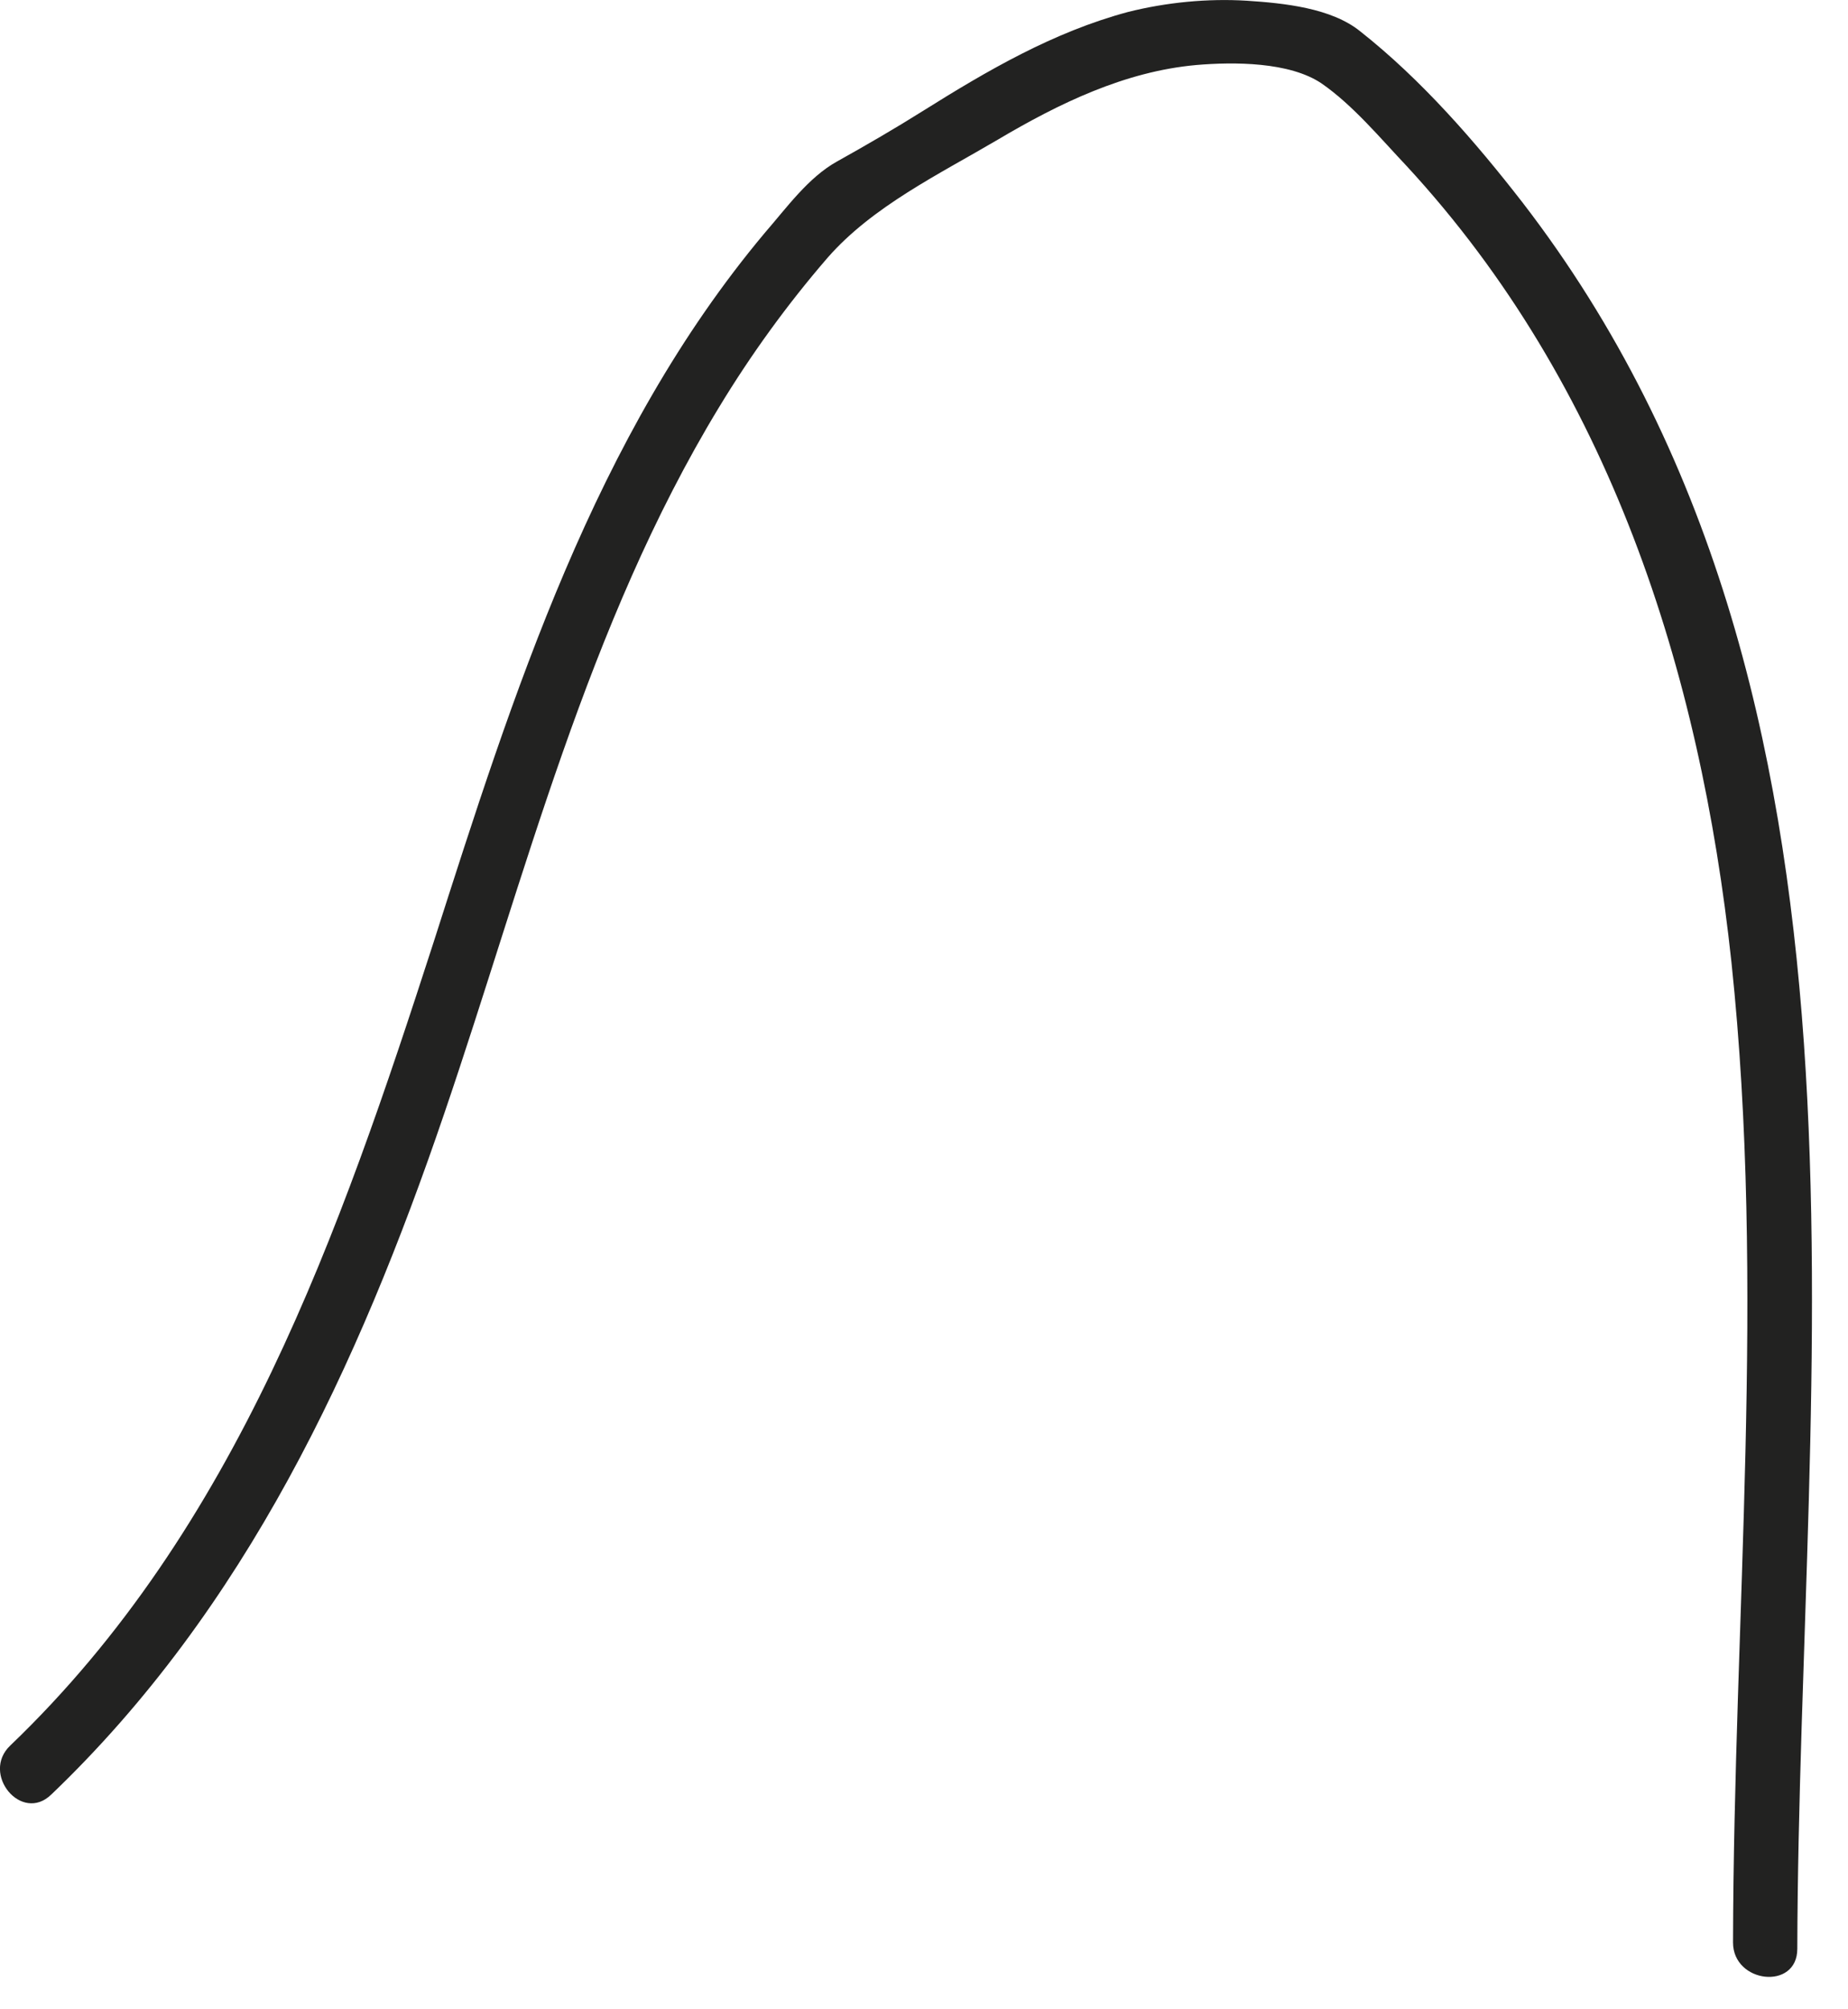
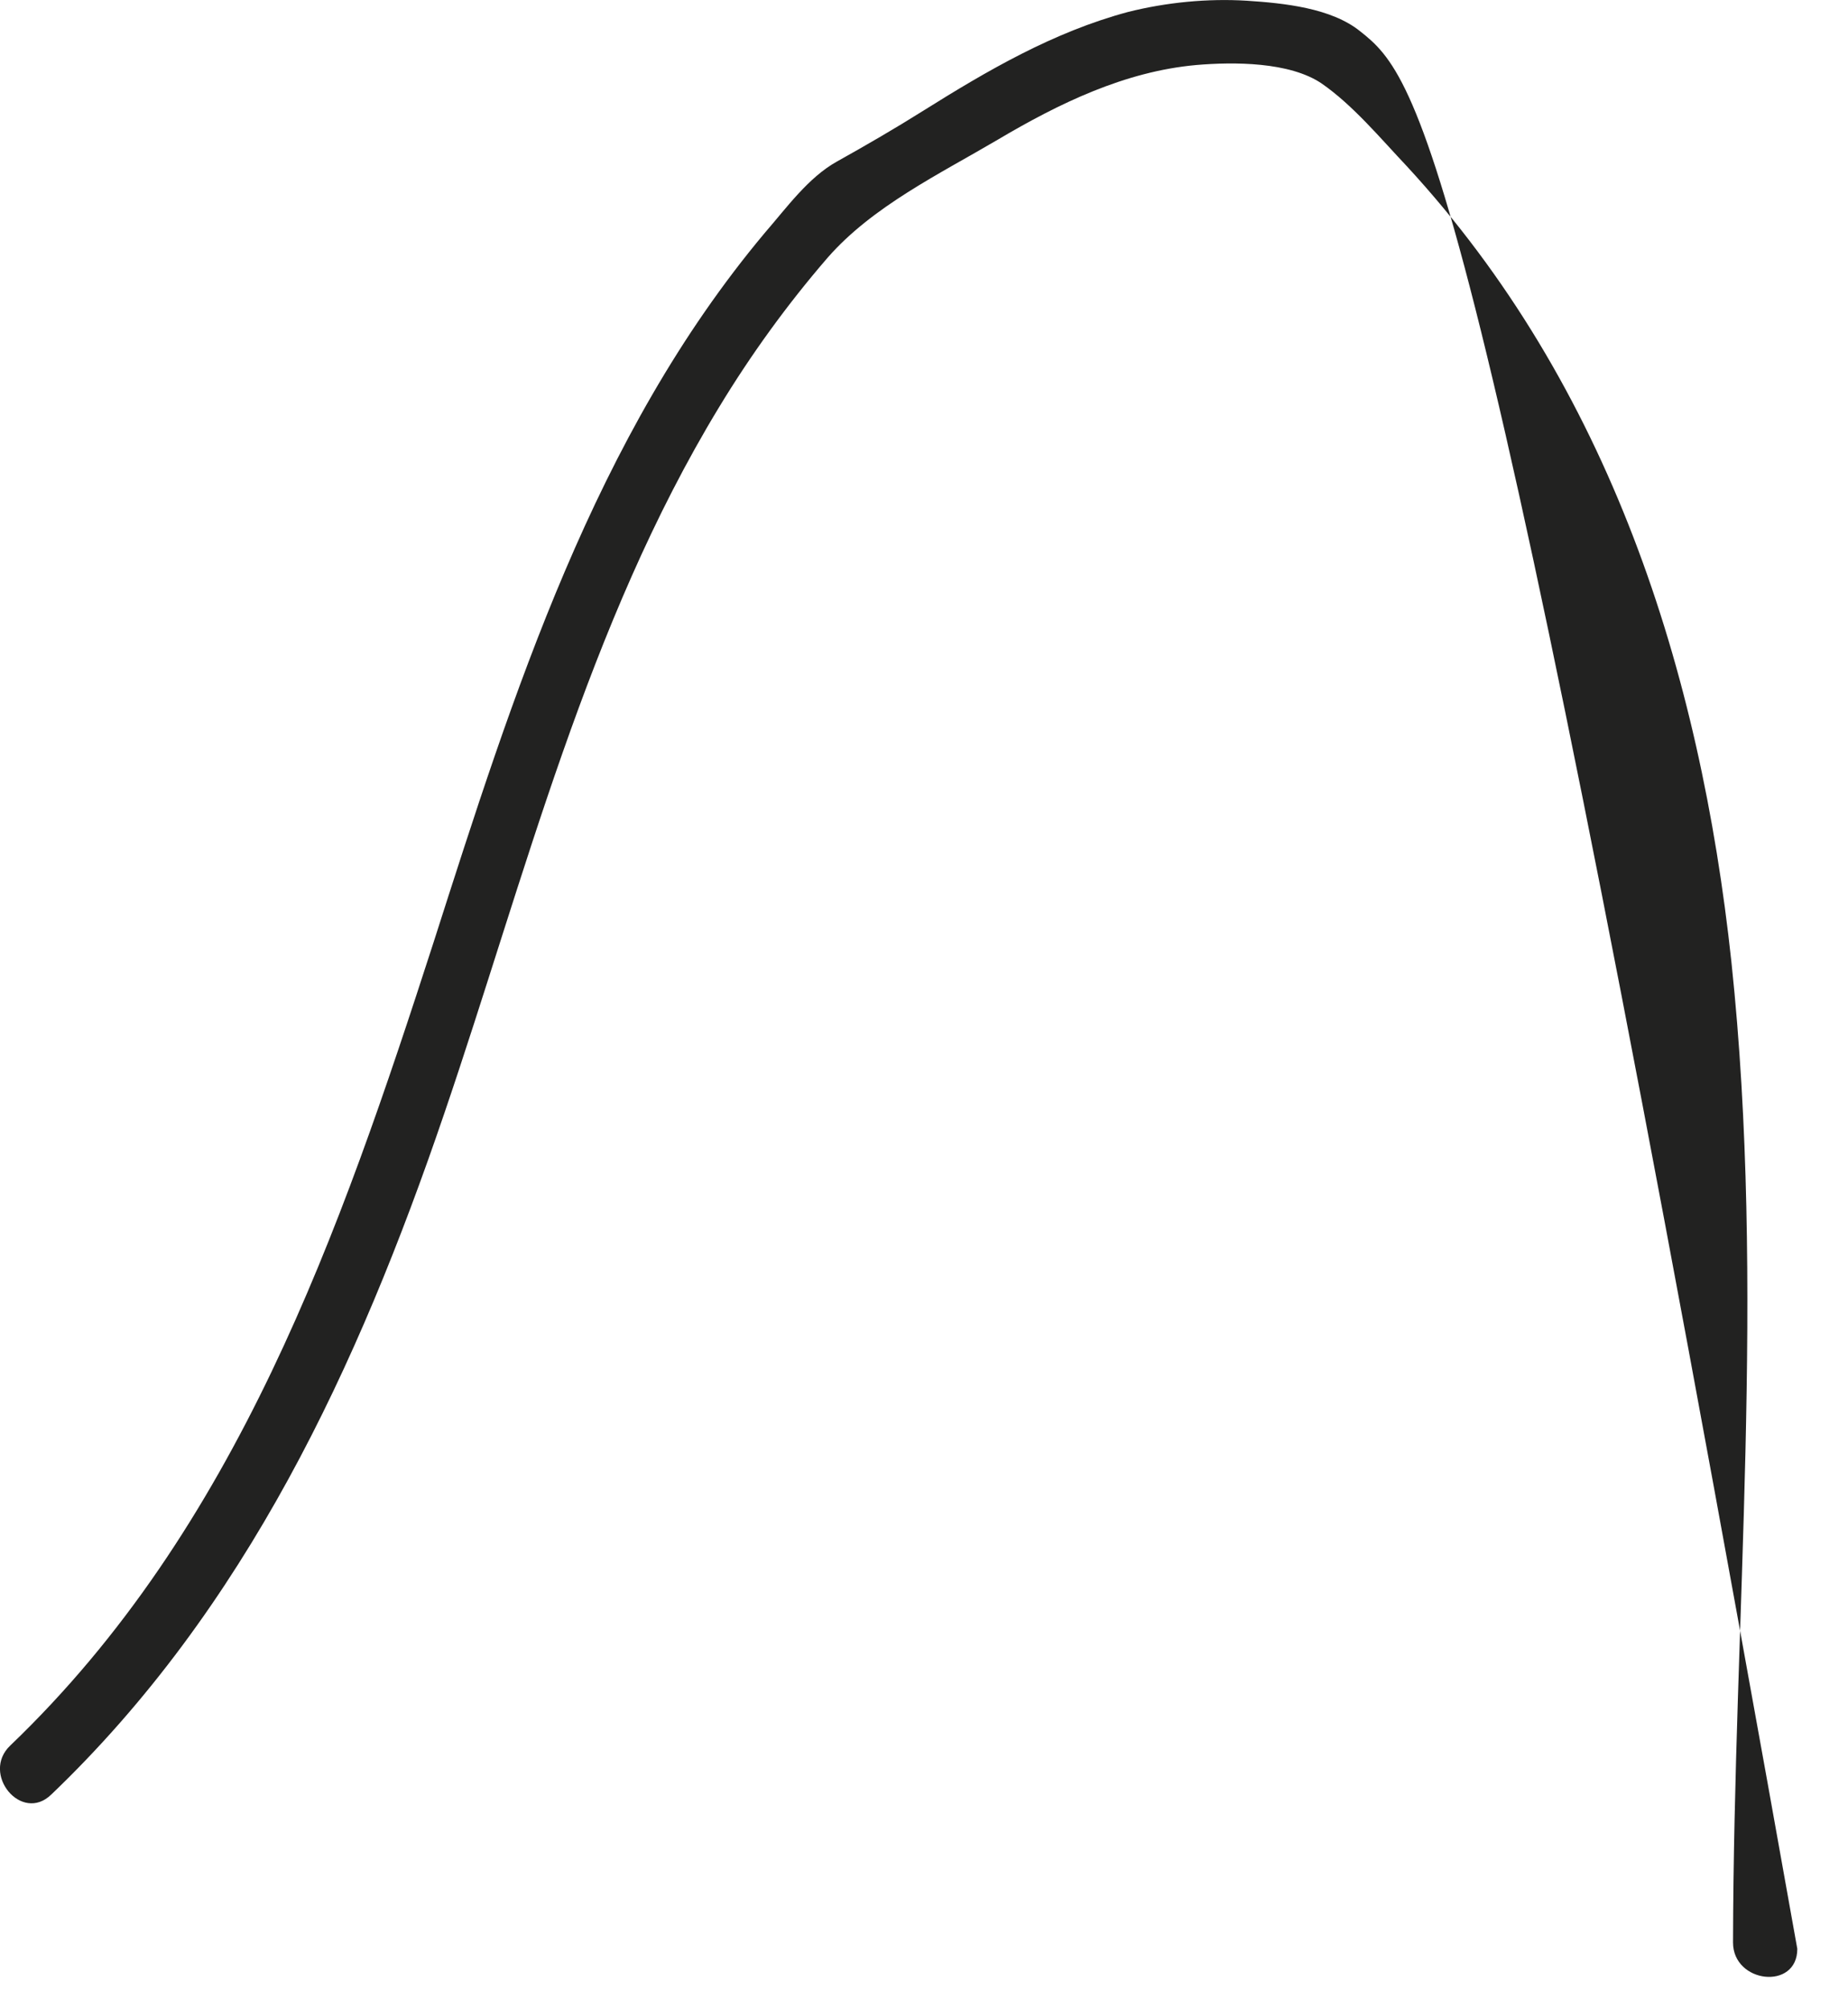
<svg xmlns="http://www.w3.org/2000/svg" fill="none" height="100%" overflow="visible" preserveAspectRatio="none" style="display: block;" viewBox="0 0 23 25" width="100%">
-   <path d="M0.628 22.338C3.058 20.018 4.458 16.998 5.528 13.858C6.538 10.899 7.308 7.769 8.948 5.069C9.348 4.409 9.798 3.788 10.299 3.208C10.858 2.568 11.688 2.168 12.418 1.738C13.178 1.288 13.998 0.889 14.889 0.809C15.358 0.769 16.049 0.769 16.448 1.038C16.838 1.308 17.178 1.718 17.509 2.068C20.029 4.798 21.159 8.339 21.549 11.969C21.979 16.029 21.578 20.099 21.569 24.169C21.569 24.678 22.369 24.768 22.369 24.248C22.389 16.998 23.709 8.698 18.948 2.518C18.358 1.758 17.689 0.989 16.928 0.389C16.569 0.099 15.979 0.039 15.518 0.009C15.028 -0.021 14.518 0.029 14.039 0.149C13.108 0.399 12.289 0.878 11.489 1.379C11.139 1.599 10.778 1.808 10.418 2.009C10.059 2.208 9.788 2.588 9.518 2.898C7.398 5.428 6.388 8.629 5.398 11.719C4.228 15.338 2.948 19.018 0.128 21.718C-0.242 22.069 0.268 22.689 0.638 22.328L0.628 22.338Z" fill="#222221" id="Vector" />
+   <path d="M0.628 22.338C3.058 20.018 4.458 16.998 5.528 13.858C6.538 10.899 7.308 7.769 8.948 5.069C9.348 4.409 9.798 3.788 10.299 3.208C10.858 2.568 11.688 2.168 12.418 1.738C13.178 1.288 13.998 0.889 14.889 0.809C15.358 0.769 16.049 0.769 16.448 1.038C16.838 1.308 17.178 1.718 17.509 2.068C20.029 4.798 21.159 8.339 21.549 11.969C21.979 16.029 21.578 20.099 21.569 24.169C21.569 24.678 22.369 24.768 22.369 24.248C18.358 1.758 17.689 0.989 16.928 0.389C16.569 0.099 15.979 0.039 15.518 0.009C15.028 -0.021 14.518 0.029 14.039 0.149C13.108 0.399 12.289 0.878 11.489 1.379C11.139 1.599 10.778 1.808 10.418 2.009C10.059 2.208 9.788 2.588 9.518 2.898C7.398 5.428 6.388 8.629 5.398 11.719C4.228 15.338 2.948 19.018 0.128 21.718C-0.242 22.069 0.268 22.689 0.638 22.328L0.628 22.338Z" fill="#222221" id="Vector" />
</svg>